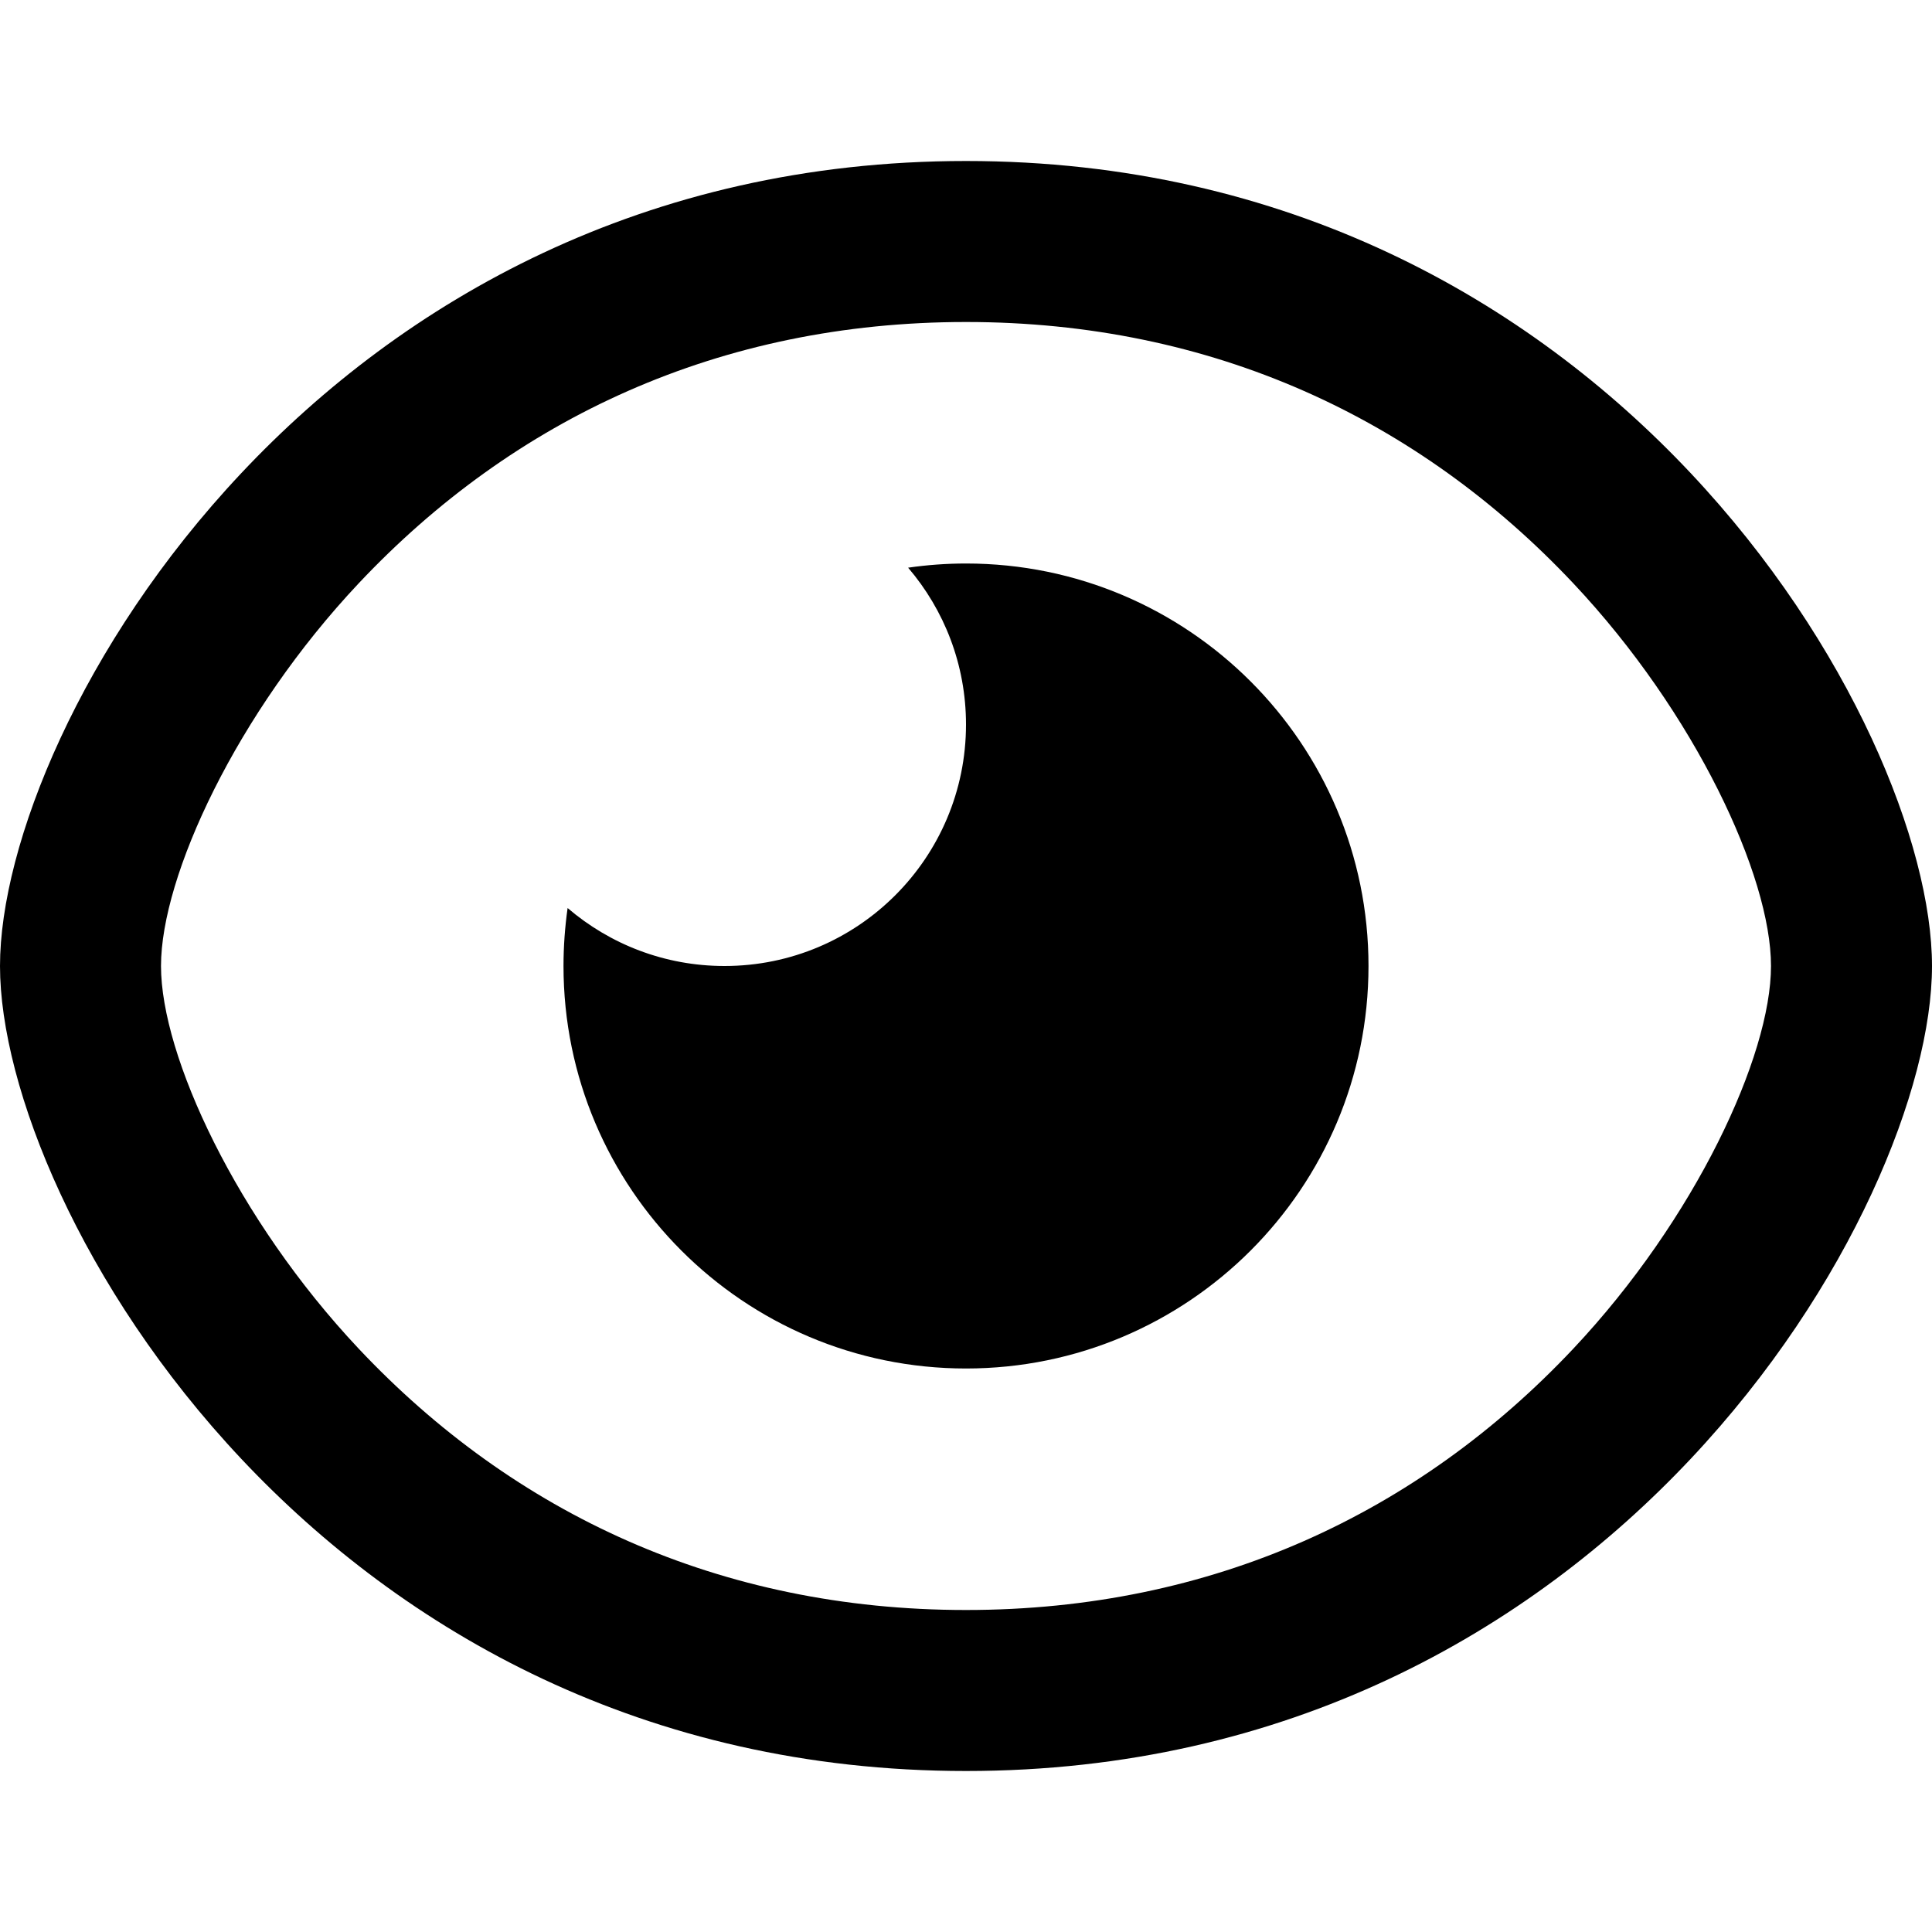
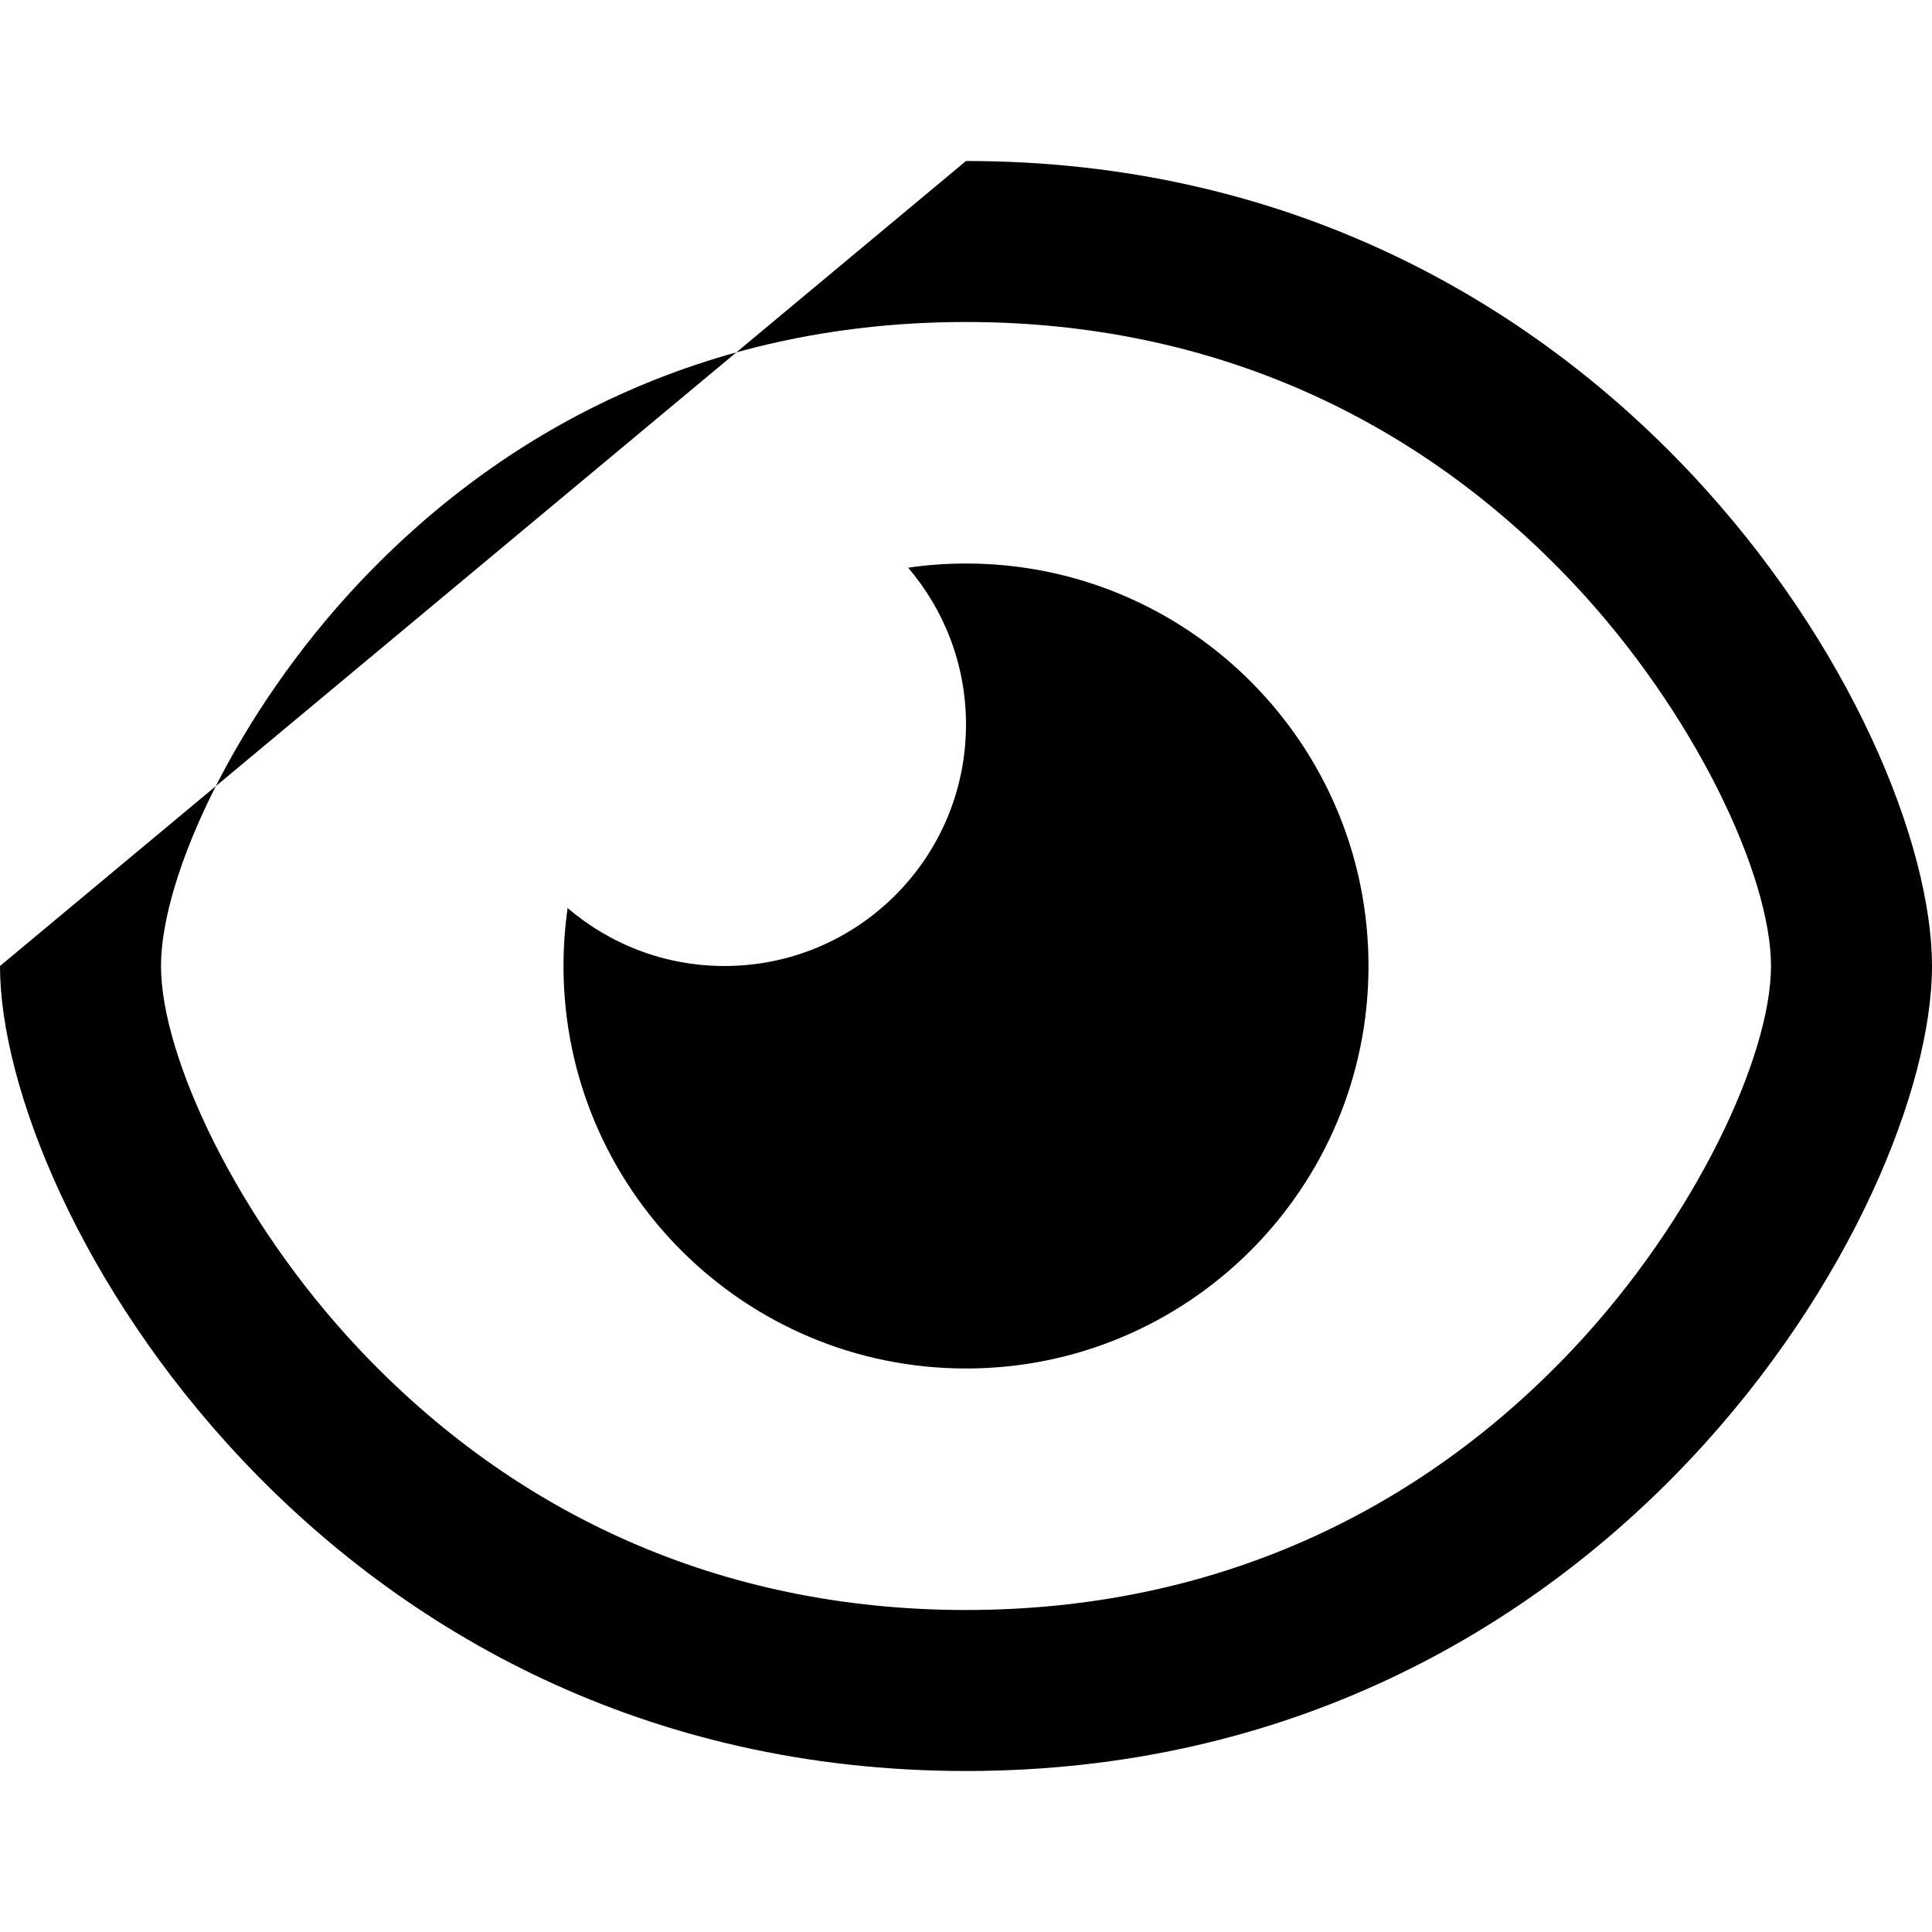
<svg xmlns="http://www.w3.org/2000/svg" width="24px" height="24px" viewBox="0 0 24 24" version="1.1">
  <title>Icons/Watch</title>
  <g id="Icons/Watch" stroke="none" stroke-width="1" fill="none" fill-rule="evenodd">
-     <path d="M12,2 C20,2 24,9 24,12 C24,15 20,22 12,22 C4,22 0,15 0,12 C0,9 4,2 12,2 Z M12,4 C8.942,4 6.382,5.2 4.456,7.246 C2.94,8.857 2,10.883 2,12 C2,13.117 2.94,15.143 4.456,16.754 C6.382,18.8 8.942,20 12,20 C15.058,20 17.618,18.8 19.544,16.754 C21.06,15.143 22,13.117 22,12 C22,10.883 21.06,8.857 19.544,7.246 C17.618,5.2 15.058,4 12,4 Z M12,7 C14.761,7 17,9.239 17,12 C17,14.761 14.761,17 12,17 C9.239,17 7,14.761 7,12 C7,11.756 7.018,11.515 7.051,11.28 C7.576,11.729 8.256,12 9,12 C10.657,12 12,10.657 12,9 C12,8.256 11.729,7.576 11.281,7.052 C11.515,7.018 11.756,7 12,7 Z" id="Eye" fill="#000" />
+     <path d="M12,2 C20,2 24,9 24,12 C24,15 20,22 12,22 C4,22 0,15 0,12 Z M12,4 C8.942,4 6.382,5.2 4.456,7.246 C2.94,8.857 2,10.883 2,12 C2,13.117 2.94,15.143 4.456,16.754 C6.382,18.8 8.942,20 12,20 C15.058,20 17.618,18.8 19.544,16.754 C21.06,15.143 22,13.117 22,12 C22,10.883 21.06,8.857 19.544,7.246 C17.618,5.2 15.058,4 12,4 Z M12,7 C14.761,7 17,9.239 17,12 C17,14.761 14.761,17 12,17 C9.239,17 7,14.761 7,12 C7,11.756 7.018,11.515 7.051,11.28 C7.576,11.729 8.256,12 9,12 C10.657,12 12,10.657 12,9 C12,8.256 11.729,7.576 11.281,7.052 C11.515,7.018 11.756,7 12,7 Z" id="Eye" fill="#000" />
  </g>
</svg>